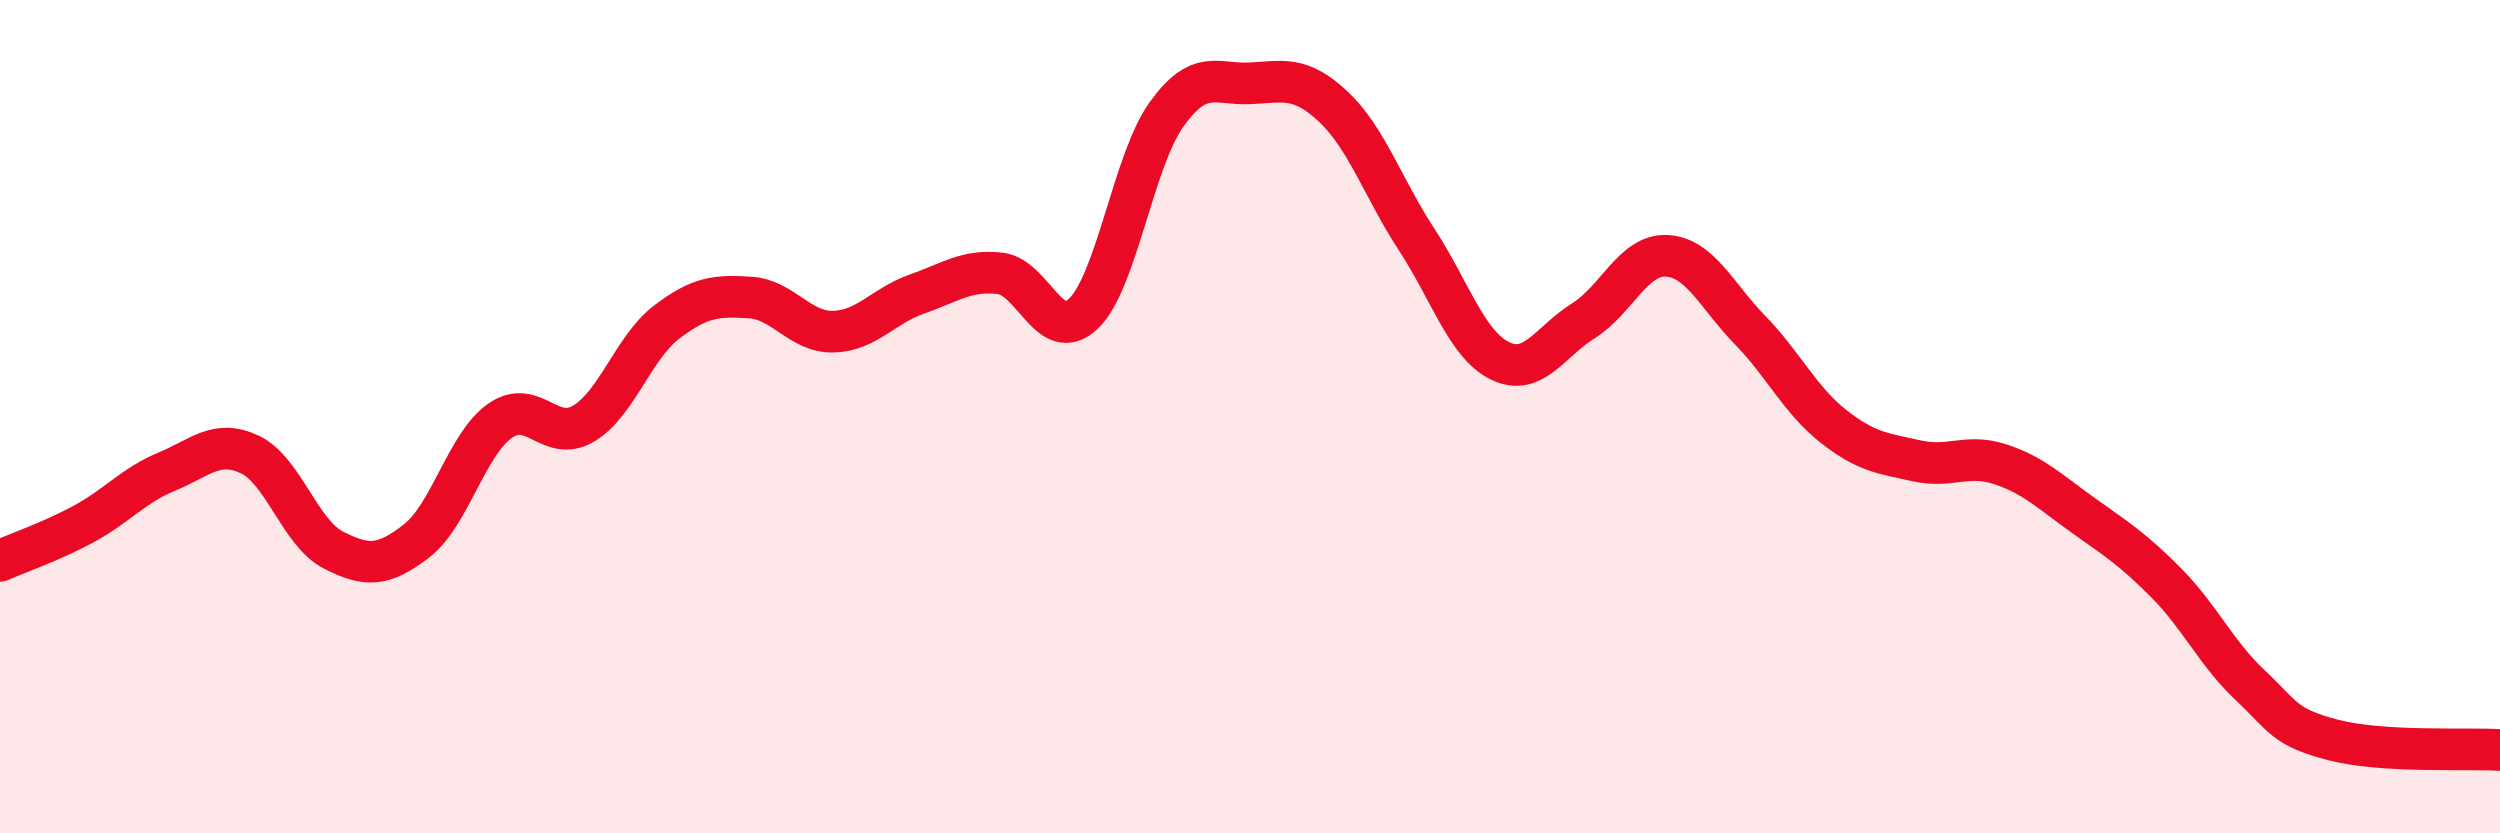
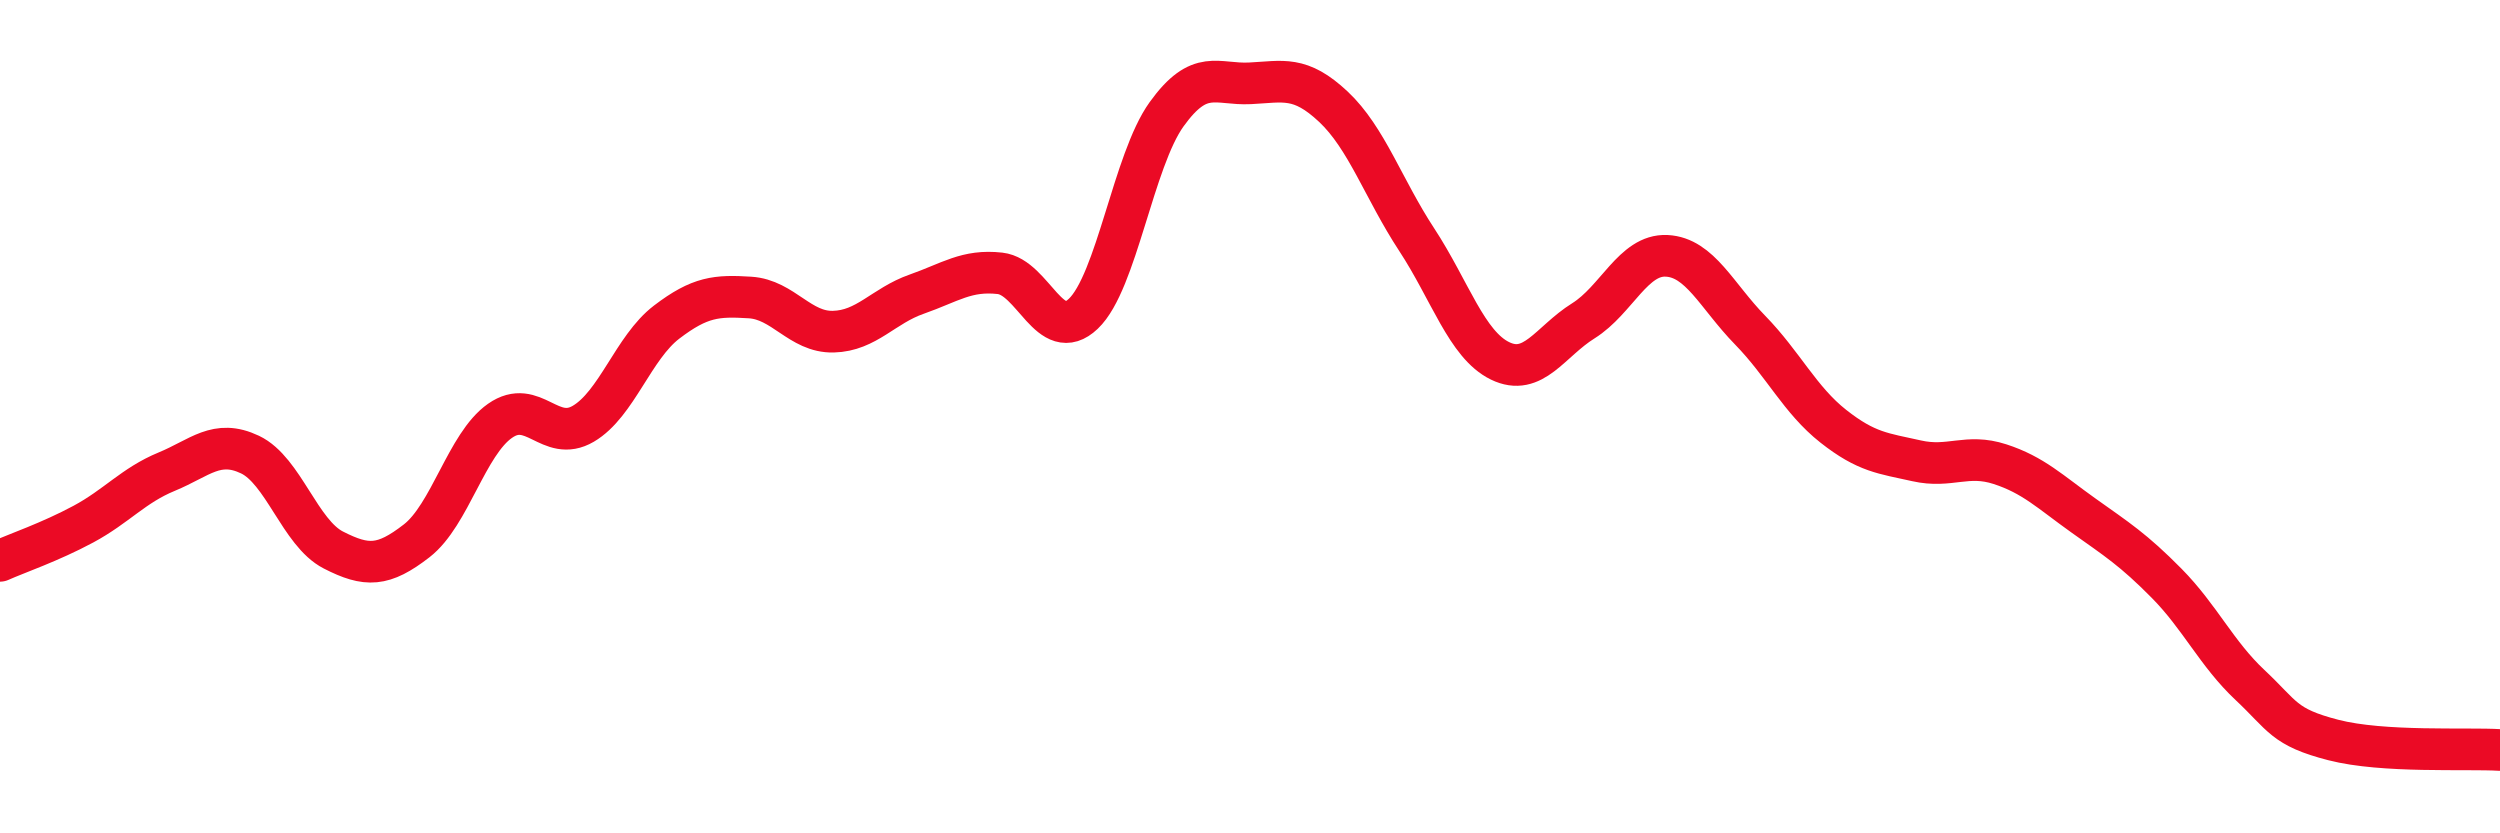
<svg xmlns="http://www.w3.org/2000/svg" width="60" height="20" viewBox="0 0 60 20">
-   <path d="M 0,13.46 C 0.4,13.28 1.2,13.01 2,12.58 C 2.8,12.15 3.2,11.65 4,11.32 C 4.8,10.99 5.2,10.53 6,10.91 C 6.8,11.29 7.2,12.79 8,13.2 C 8.8,13.61 9.2,13.6 10,12.98 C 10.8,12.36 11.2,10.66 12,10.1 C 12.8,9.54 13.2,10.64 14,10.17 C 14.8,9.7 15.2,8.34 16,7.73 C 16.8,7.12 17.2,7.09 18,7.14 C 18.8,7.19 19.2,7.98 20,7.96 C 20.8,7.94 21.2,7.34 22,7.06 C 22.8,6.78 23.2,6.47 24,6.56 C 24.8,6.65 25.2,8.29 26,7.53 C 26.8,6.77 27.2,3.85 28,2.74 C 28.8,1.63 29.2,2.04 30,2 C 30.8,1.96 31.2,1.81 32,2.56 C 32.8,3.31 33.2,4.53 34,5.75 C 34.8,6.97 35.2,8.27 36,8.66 C 36.8,9.05 37.2,8.2 38,7.7 C 38.8,7.2 39.2,6.1 40,6.14 C 40.8,6.18 41.2,7.1 42,7.92 C 42.8,8.74 43.2,9.6 44,10.23 C 44.8,10.86 45.2,10.88 46,11.06 C 46.8,11.24 47.2,10.88 48,11.14 C 48.8,11.4 49.2,11.8 50,12.37 C 50.8,12.94 51.2,13.19 52,14 C 52.8,14.81 53.2,15.69 54,16.44 C 54.8,17.19 54.8,17.45 56,17.76 C 57.2,18.07 59.2,17.95 60,18L60 20L0 20Z" fill="#EB0A25" opacity="0.1" stroke-linecap="round" stroke-linejoin="round" />
  <path d="M 0,13.46 C 0.4,13.28 1.2,13.01 2,12.58 C 2.8,12.15 3.2,11.65 4,11.32 C 4.8,10.99 5.2,10.53 6,10.91 C 6.8,11.29 7.2,12.79 8,13.2 C 8.8,13.61 9.2,13.6 10,12.98 C 10.8,12.36 11.2,10.66 12,10.1 C 12.8,9.54 13.2,10.64 14,10.17 C 14.8,9.7 15.2,8.34 16,7.73 C 16.8,7.12 17.2,7.09 18,7.14 C 18.8,7.19 19.2,7.98 20,7.96 C 20.8,7.94 21.2,7.34 22,7.06 C 22.8,6.78 23.2,6.47 24,6.56 C 24.8,6.65 25.2,8.29 26,7.53 C 26.8,6.77 27.2,3.85 28,2.74 C 28.8,1.63 29.2,2.04 30,2 C 30.8,1.96 31.2,1.81 32,2.56 C 32.8,3.31 33.2,4.53 34,5.75 C 34.8,6.97 35.2,8.27 36,8.66 C 36.8,9.05 37.2,8.2 38,7.7 C 38.8,7.2 39.2,6.1 40,6.14 C 40.8,6.18 41.2,7.1 42,7.92 C 42.8,8.74 43.2,9.6 44,10.23 C 44.8,10.86 45.2,10.88 46,11.06 C 46.8,11.24 47.2,10.88 48,11.14 C 48.8,11.4 49.2,11.8 50,12.37 C 50.8,12.94 51.2,13.19 52,14 C 52.8,14.81 53.2,15.69 54,16.44 C 54.8,17.19 54.8,17.45 56,17.76 C 57.2,18.07 59.2,17.95 60,18" stroke="#EB0A25" stroke-width="1" fill="none" stroke-linecap="round" stroke-linejoin="round" />
</svg>